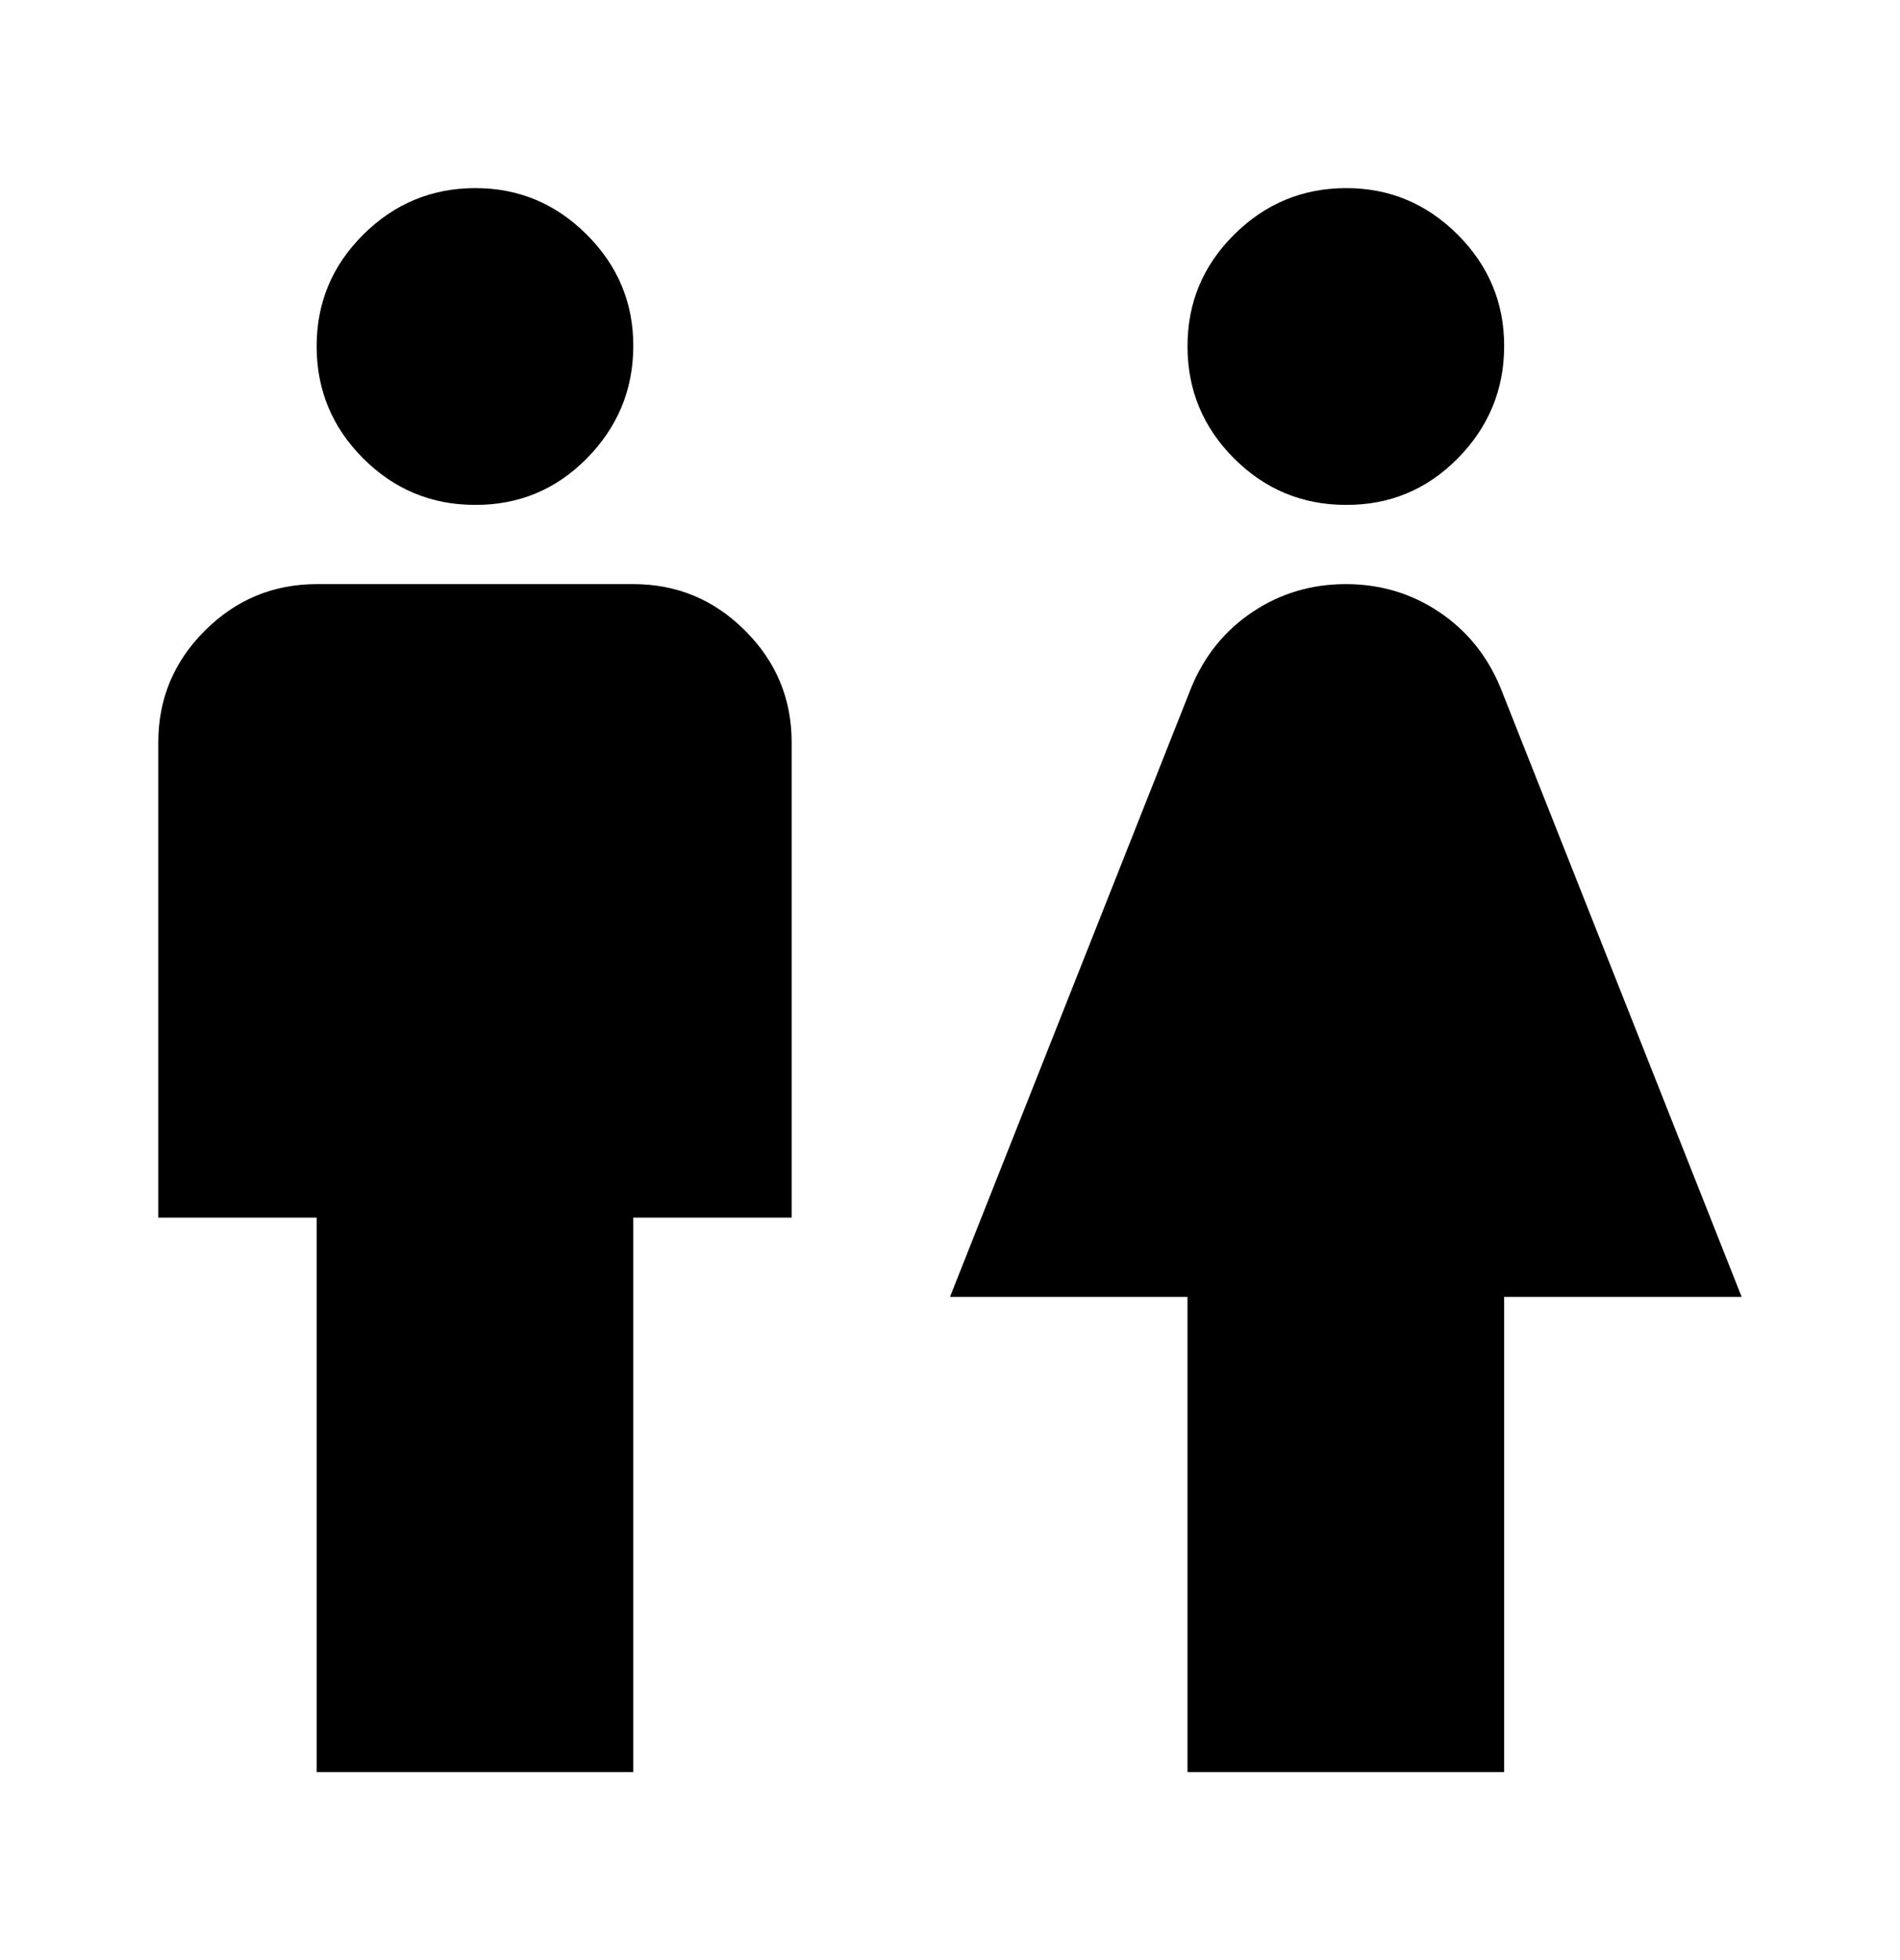
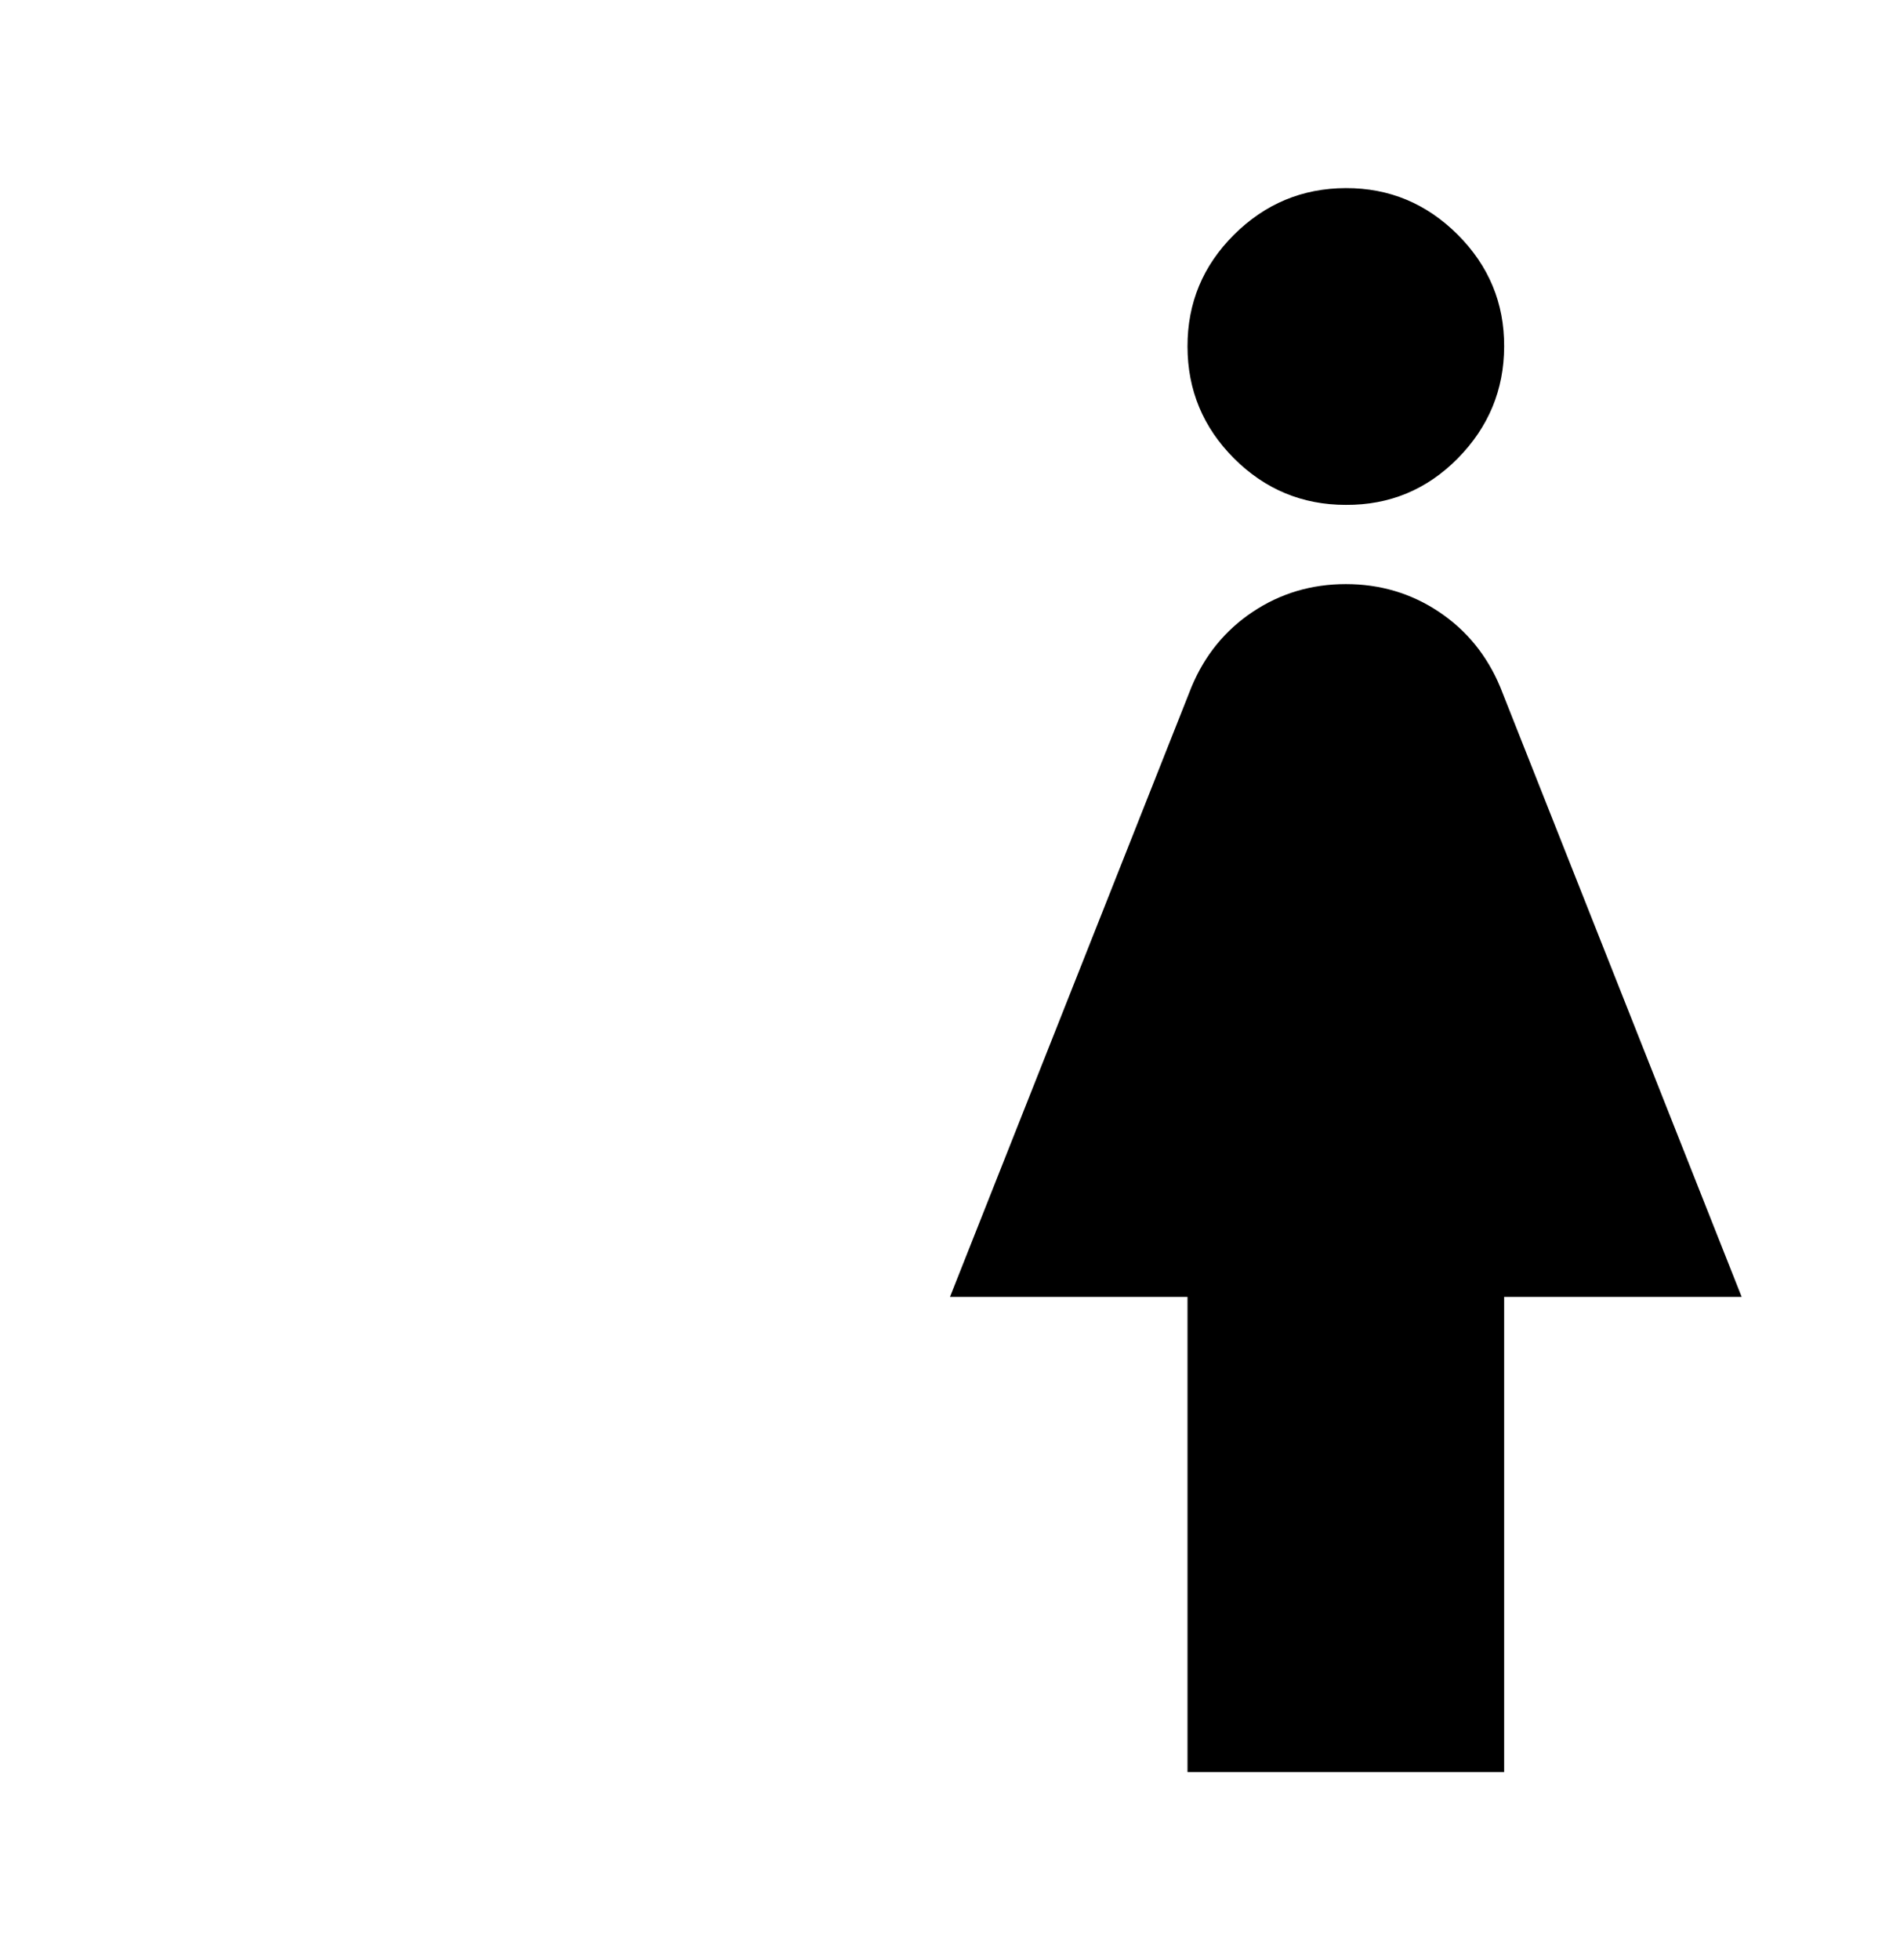
<svg xmlns="http://www.w3.org/2000/svg" width="32" height="33" viewBox="0 0 32 33" fill="none">
-   <path d="M5.333 29.834V20.5H2.666V12.5C2.666 11.767 2.927 11.139 3.45 10.618C3.973 10.096 4.6 9.835 5.333 9.834H10.666C11.399 9.834 12.027 10.095 12.55 10.618C13.073 11.14 13.334 11.768 13.333 12.5V20.5H10.666V29.834H5.333ZM7.999 8.5C7.266 8.5 6.638 8.239 6.117 7.718C5.595 7.196 5.334 6.568 5.333 5.834C5.332 5.099 5.593 4.472 6.117 3.951C6.64 3.43 7.268 3.169 7.999 3.167C8.731 3.165 9.359 3.427 9.883 3.951C10.408 4.475 10.669 5.103 10.666 5.834C10.663 6.564 10.402 7.192 9.883 7.718C9.364 8.243 8.736 8.504 7.999 8.5Z" fill="black" />
  <path d="M20 29.834V21.834H16L20.067 11.567C20.289 11.034 20.633 10.611 21.1 10.3C21.567 9.989 22.089 9.834 22.667 9.834C23.244 9.834 23.767 9.989 24.233 10.3C24.7 10.611 25.044 11.034 25.267 11.567L29.333 21.834H25.333V29.834H20ZM22.667 8.5C21.933 8.5 21.306 8.239 20.784 7.718C20.262 7.196 20.001 6.568 20 5.834C19.999 5.099 20.26 4.472 20.784 3.951C21.308 3.43 21.935 3.169 22.667 3.167C23.398 3.165 24.026 3.427 24.551 3.951C25.075 4.475 25.336 5.103 25.333 5.834C25.331 6.564 25.07 7.192 24.551 7.718C24.032 8.243 23.404 8.504 22.667 8.5Z" fill="black" />
</svg>